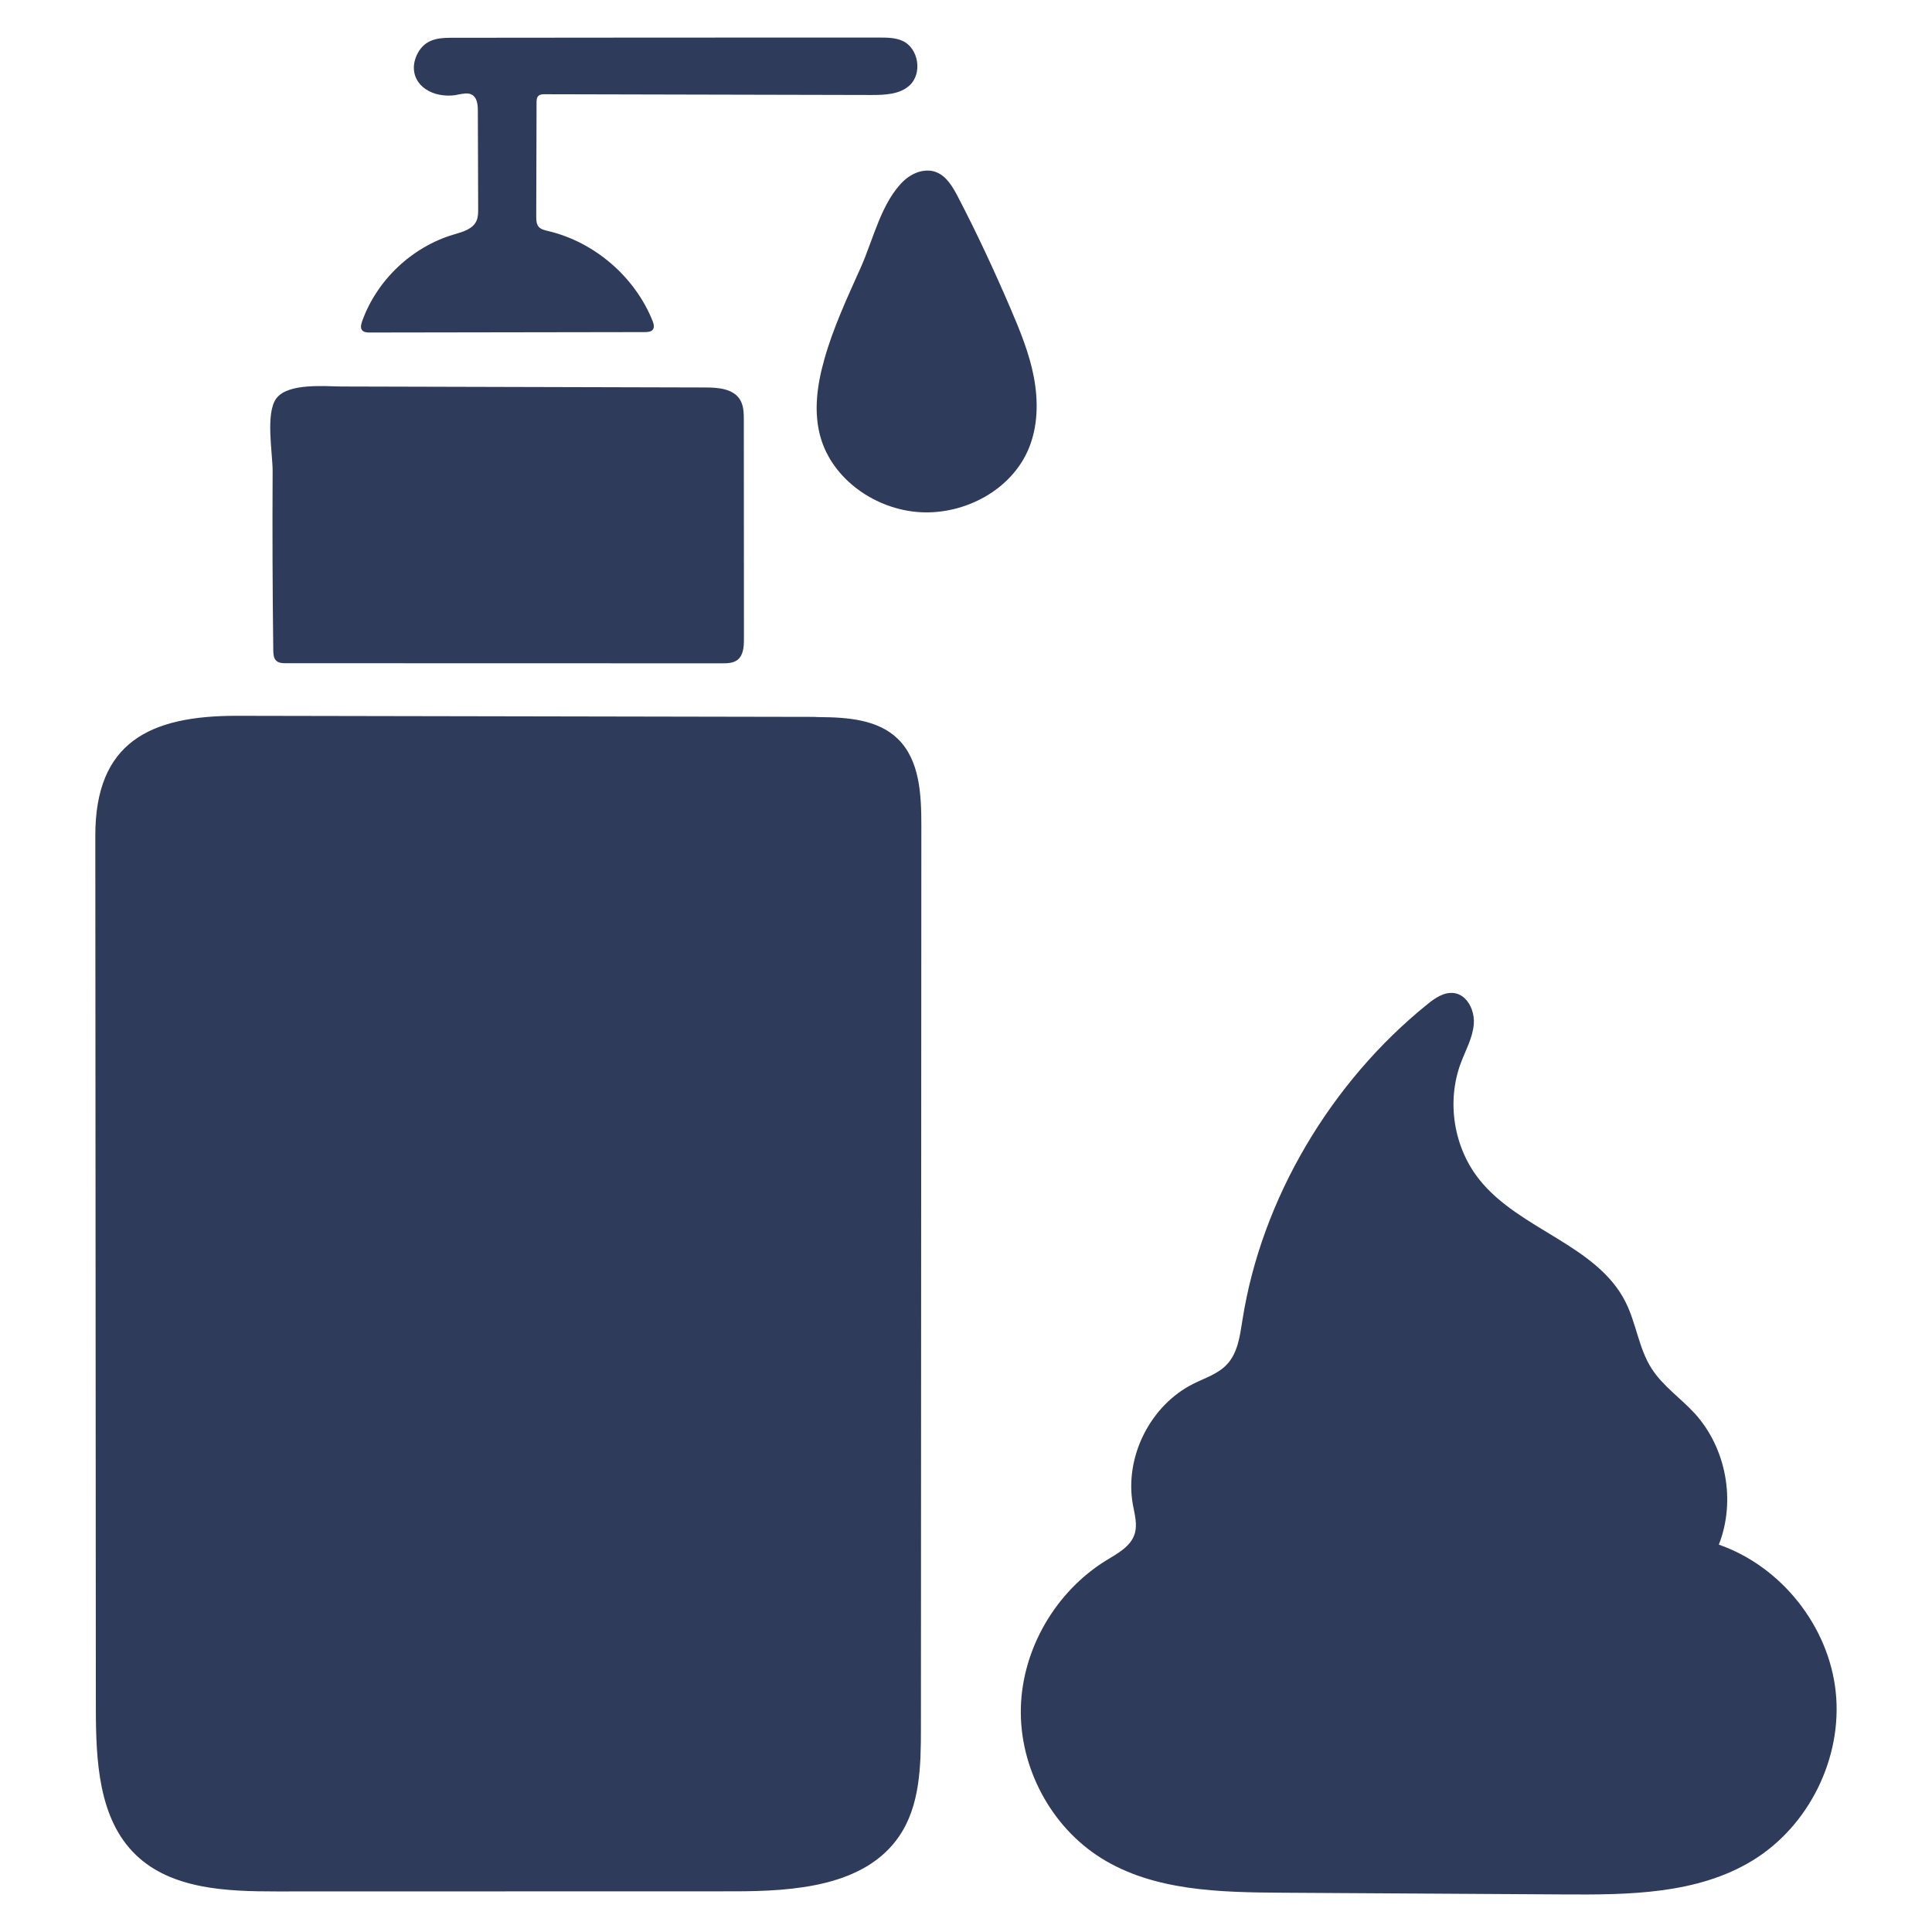
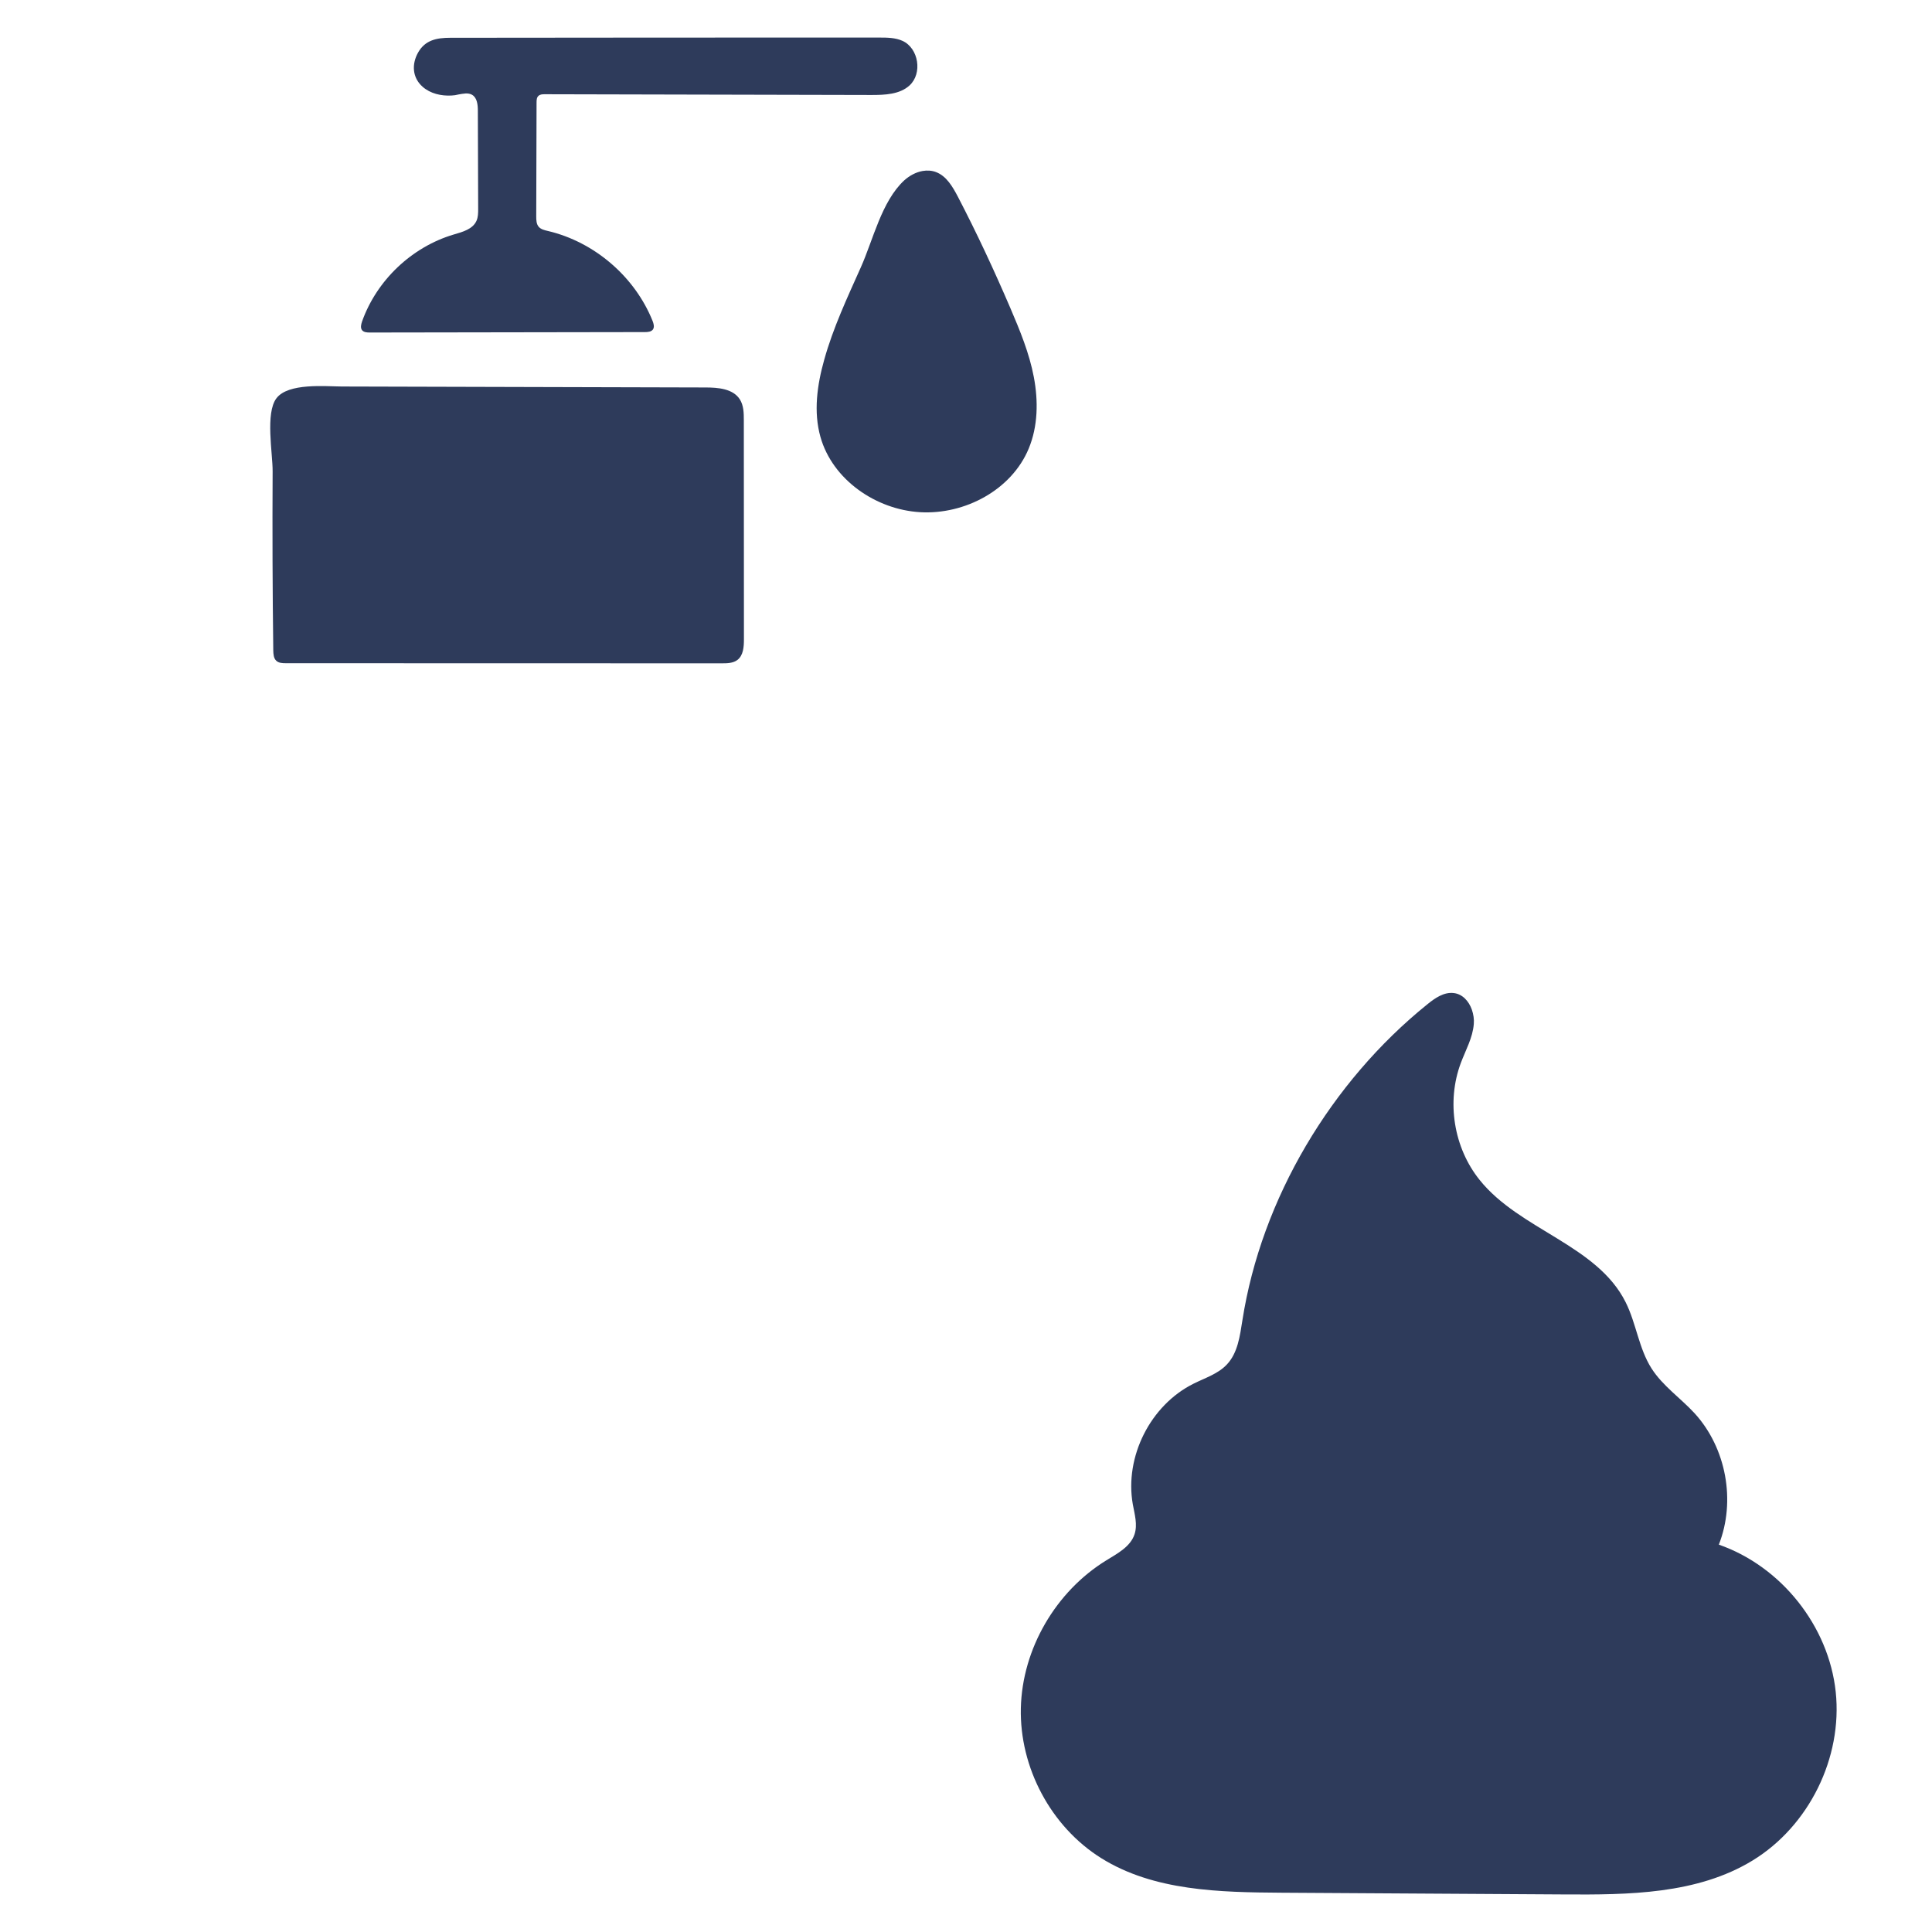
<svg xmlns="http://www.w3.org/2000/svg" version="1.0" id="Layer_1" x="0px" y="0px" viewBox="0 0 180 180" enable-background="new 0 0 180 180" xml:space="preserve">
  <g>
-     <path fill="#2E3B5B" d="M76.35,66.81c2.6,0.02,5.41,0.22,7.27,2c2.08,2,2.22,5.22,2.22,8.11c-0.01,28.04-0.03,56.08-0.04,84.12   c0,3.47-0.07,7.18-2.03,10.04c-3.18,4.66-9.75,5.13-15.39,5.13c-14.21,0-28.41,0.01-42.62,0.01c-4.63,0-9.76-0.19-13.1-3.4   c-3.49-3.36-3.72-8.78-3.73-13.63c-0.02-27.11-0.03-54.21-0.05-81.32c-0.01-8.7,5.06-11.19,13.18-11.18   c17.95,0.03,35.89,0.07,53.84,0.1C76.06,66.81,76.2,66.81,76.35,66.81z" />
    <path fill="#2E3B5B" d="M137.13,94.07c0.15,0.43,0.22,0.9,0.18,1.34c-0.1,1.28-0.76,2.43-1.21,3.63c-1.35,3.61-0.66,7.9,1.76,10.9   c3.74,4.66,10.93,6.04,13.6,11.39c0.99,1.98,1.22,4.31,2.42,6.18c1.04,1.62,2.69,2.74,4,4.16c2.95,3.23,3.86,8.17,2.26,12.24   c5.82,2.03,10.24,7.59,10.89,13.72s-2.49,12.5-7.75,15.71c-5.16,3.15-11.56,3.2-17.6,3.16c-8.76-0.05-17.52-0.11-26.28-0.16   c-5.78-0.04-11.9-0.16-16.8-3.22c-4.69-2.93-7.62-8.45-7.49-13.98c0.13-5.53,3.26-10.88,7.97-13.77c1.04-0.64,2.24-1.27,2.62-2.42   c0.3-0.9,0.01-1.87-0.16-2.8c-0.78-4.43,1.64-9.24,5.67-11.24c1.08-0.54,2.28-0.91,3.1-1.79c1.01-1.07,1.21-2.65,1.44-4.1   c1.77-11.36,8.29-22.24,17.23-29.45c0.71-0.58,1.55-1.16,2.46-1.05C136.25,92.61,136.85,93.27,137.13,94.07z" />
    <path fill="#2E3B5B" d="M69.31,58.72c0,0.28,0,0.56,0,0.84c0,0.7-0.05,1.49-0.6,1.92c-0.4,0.31-0.95,0.32-1.45,0.32   c-13.54,0-27.08,0-40.61-0.01c-0.33,0-0.69-0.01-0.92-0.24c-0.24-0.23-0.26-0.61-0.27-0.95c-0.07-5.56-0.09-11.13-0.06-16.69   c0.01-1.67-0.7-5.43,0.36-6.81c1.1-1.44,4.54-1.1,6.09-1.09c11.29,0.03,22.58,0.06,33.87,0.09c1.18,0,2.57,0.11,3.21,1.11   c0.36,0.57,0.37,1.28,0.37,1.95C69.31,45.69,69.31,52.21,69.31,58.72z" />
    <path fill="#2E3B5B" d="M42.06,8.9c-0.97,0.05-1.96-0.18-2.68-0.81c-0.98-0.86-1.03-2.12-0.43-3.19c0.65-1.16,1.72-1.38,3-1.38   c13.33-0.02,26.67-0.02,40-0.02c0.73,0,1.48,0.01,2.14,0.31c1.5,0.69,1.87,3.03,0.65,4.15c-0.92,0.84-2.3,0.89-3.55,0.89   C71.04,8.82,60.89,8.8,50.74,8.78c-0.2,0-0.41,0.01-0.56,0.14C50,9.07,49.99,9.32,49.99,9.55c-0.01,3.54-0.02,7.07-0.03,10.61   c0,0.34,0.01,0.71,0.23,0.97c0.21,0.24,0.55,0.32,0.86,0.39c4.33,1.02,8.09,4.25,9.75,8.38c0.1,0.26,0.19,0.57,0.03,0.8   c-0.16,0.21-0.46,0.24-0.73,0.24c-8.55,0.01-17.11,0.03-25.66,0.04c-0.25,0-0.54-0.02-0.7-0.21c-0.18-0.22-0.1-0.54-0.01-0.81   c1.36-3.84,4.63-6.95,8.54-8.11c0.82-0.24,1.77-0.49,2.12-1.27c0.16-0.35,0.16-0.75,0.16-1.13c-0.01-3.04-0.02-6.08-0.03-9.13   c0-0.55-0.06-1.21-0.54-1.49c-0.37-0.21-0.83-0.1-1.25-0.03C42.5,8.86,42.28,8.89,42.06,8.9z" />
    <path fill="#2E3B5B" d="M85.96,15.93c0.42-0.07,0.84-0.05,1.24,0.1c0.98,0.37,1.55,1.36,2.04,2.29c1.77,3.4,3.39,6.88,4.9,10.4   c0.89,2.08,1.76,4.19,2.18,6.41s0.39,4.58-0.48,6.67c-1.6,3.85-5.95,6.16-10.11,5.92c-4.13-0.24-8.17-3.03-9.29-7.01   c-0.66-2.34-0.31-4.85,0.35-7.19c0.83-2.98,2.15-5.79,3.41-8.61c1.15-2.56,1.93-6.15,4.05-8.11   C84.73,16.37,85.33,16.04,85.96,15.93z" />
  </g>
</svg>